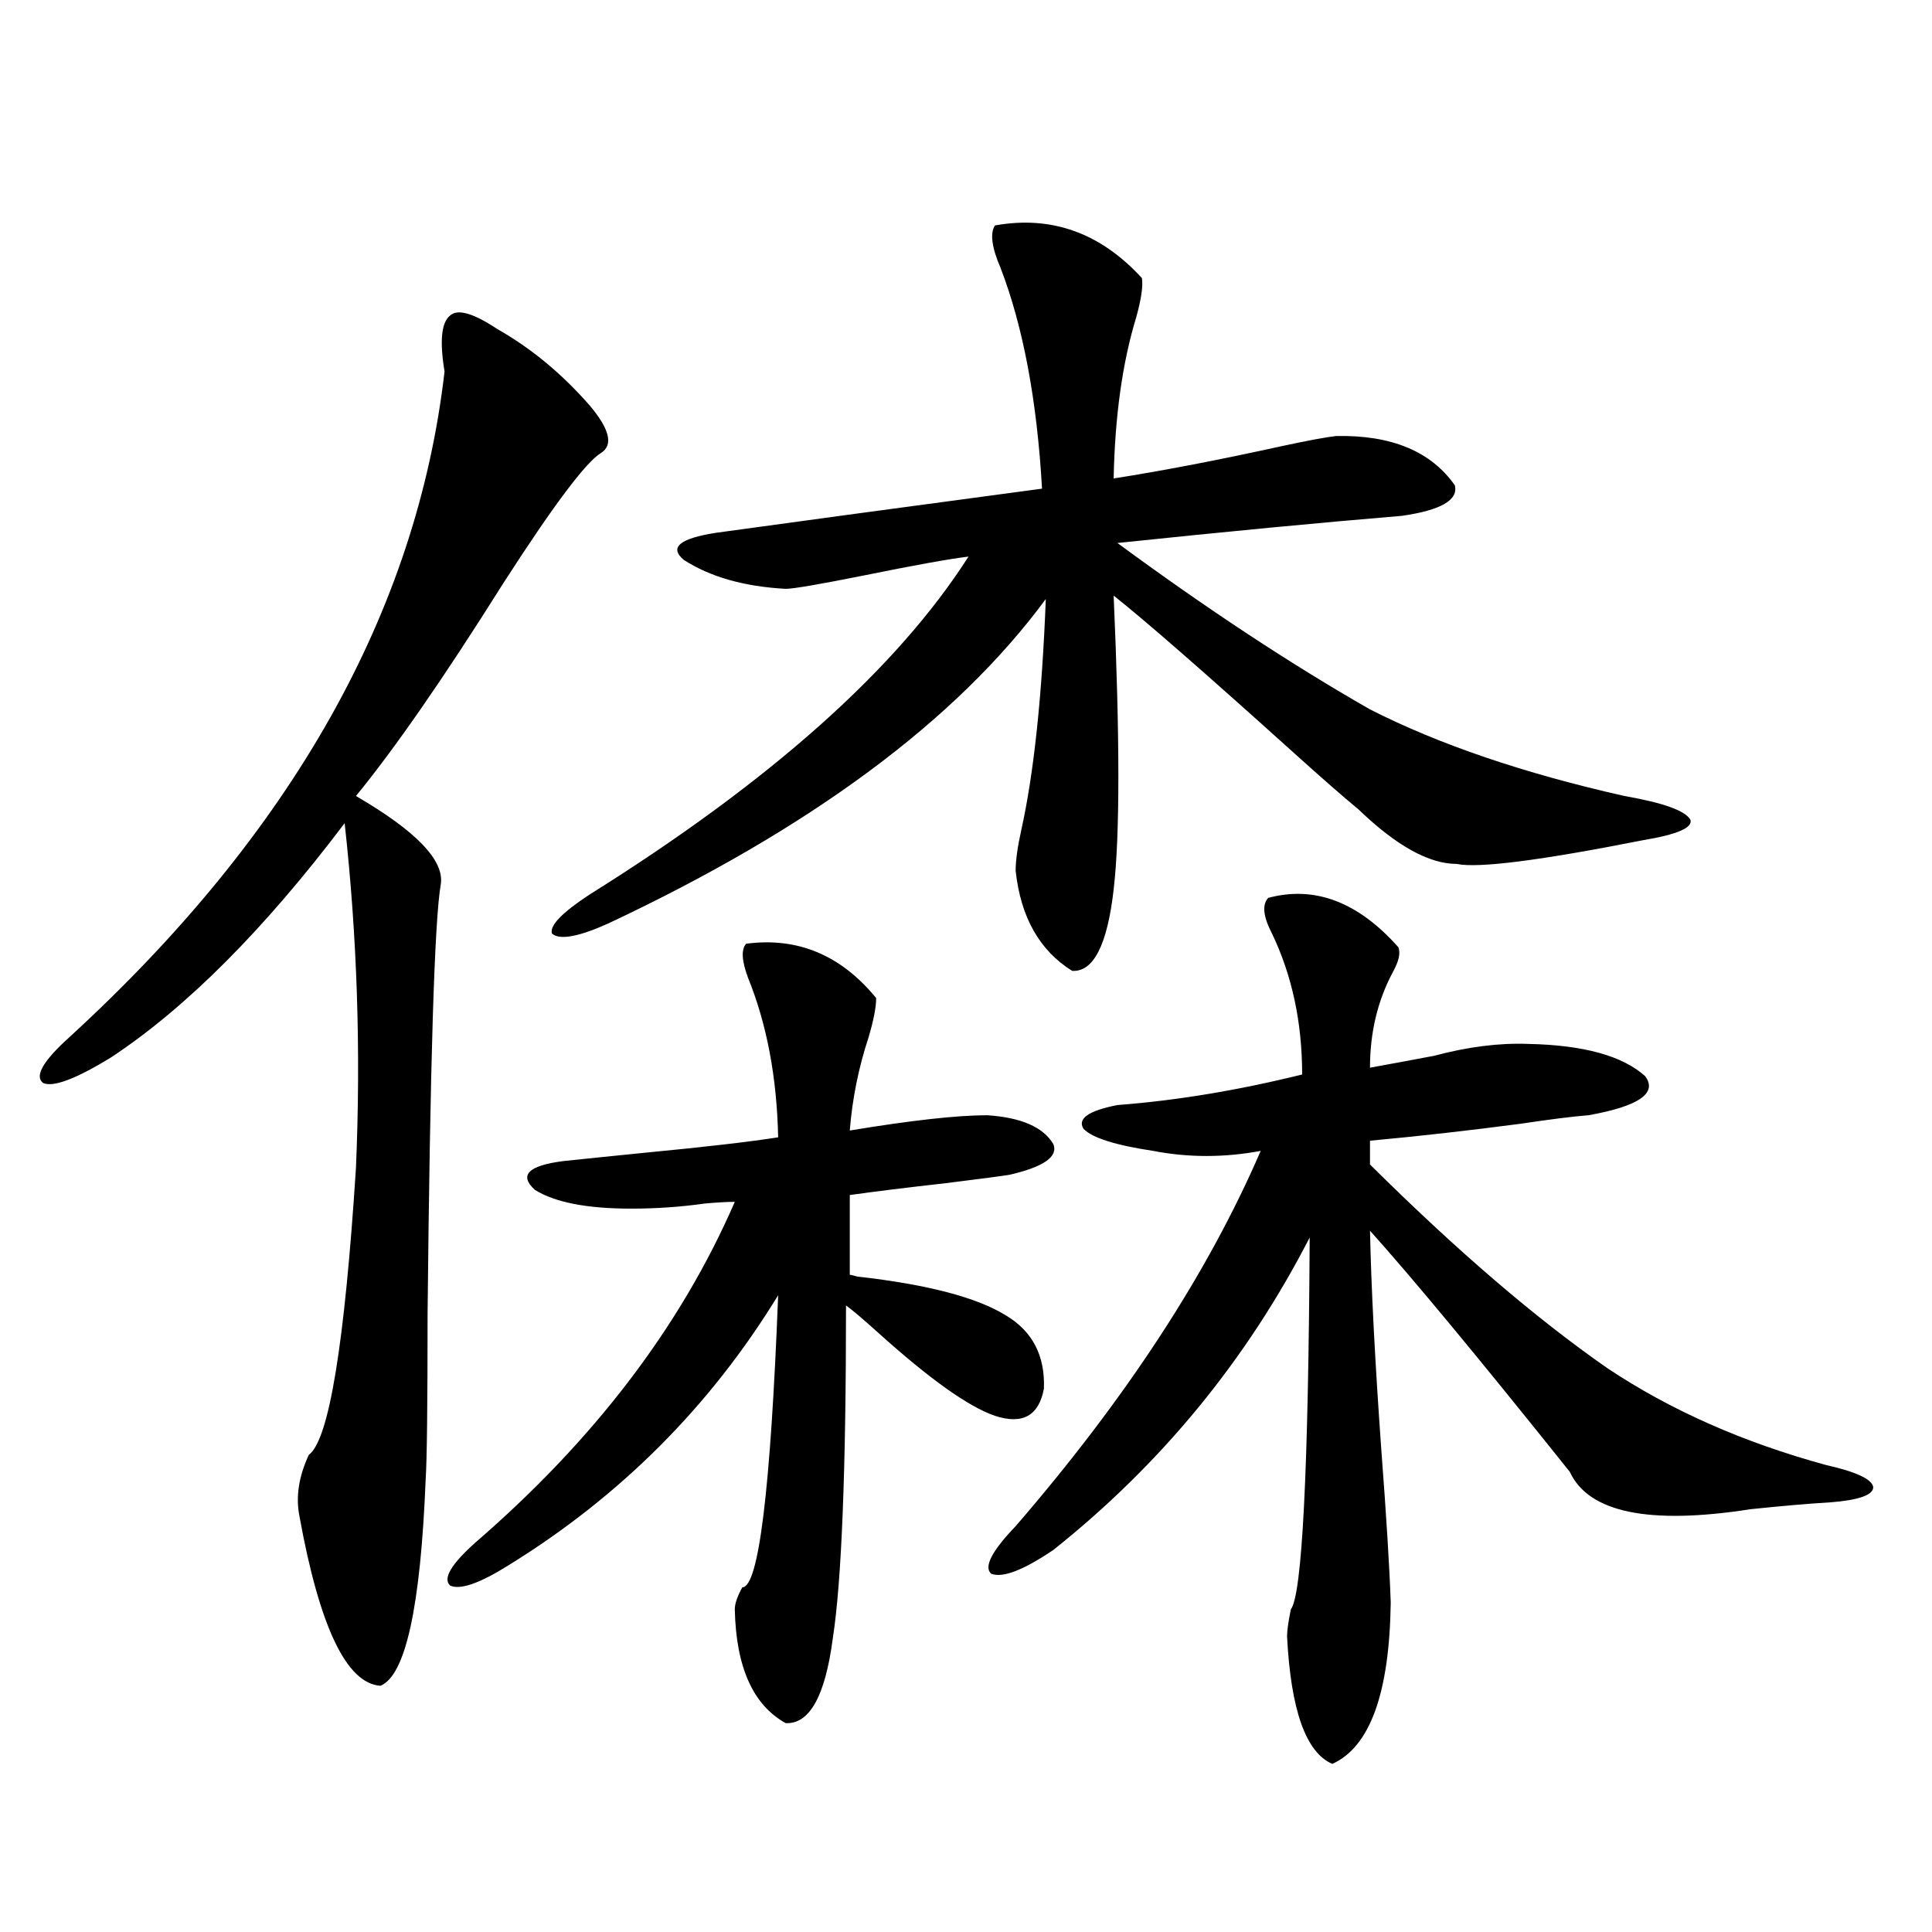
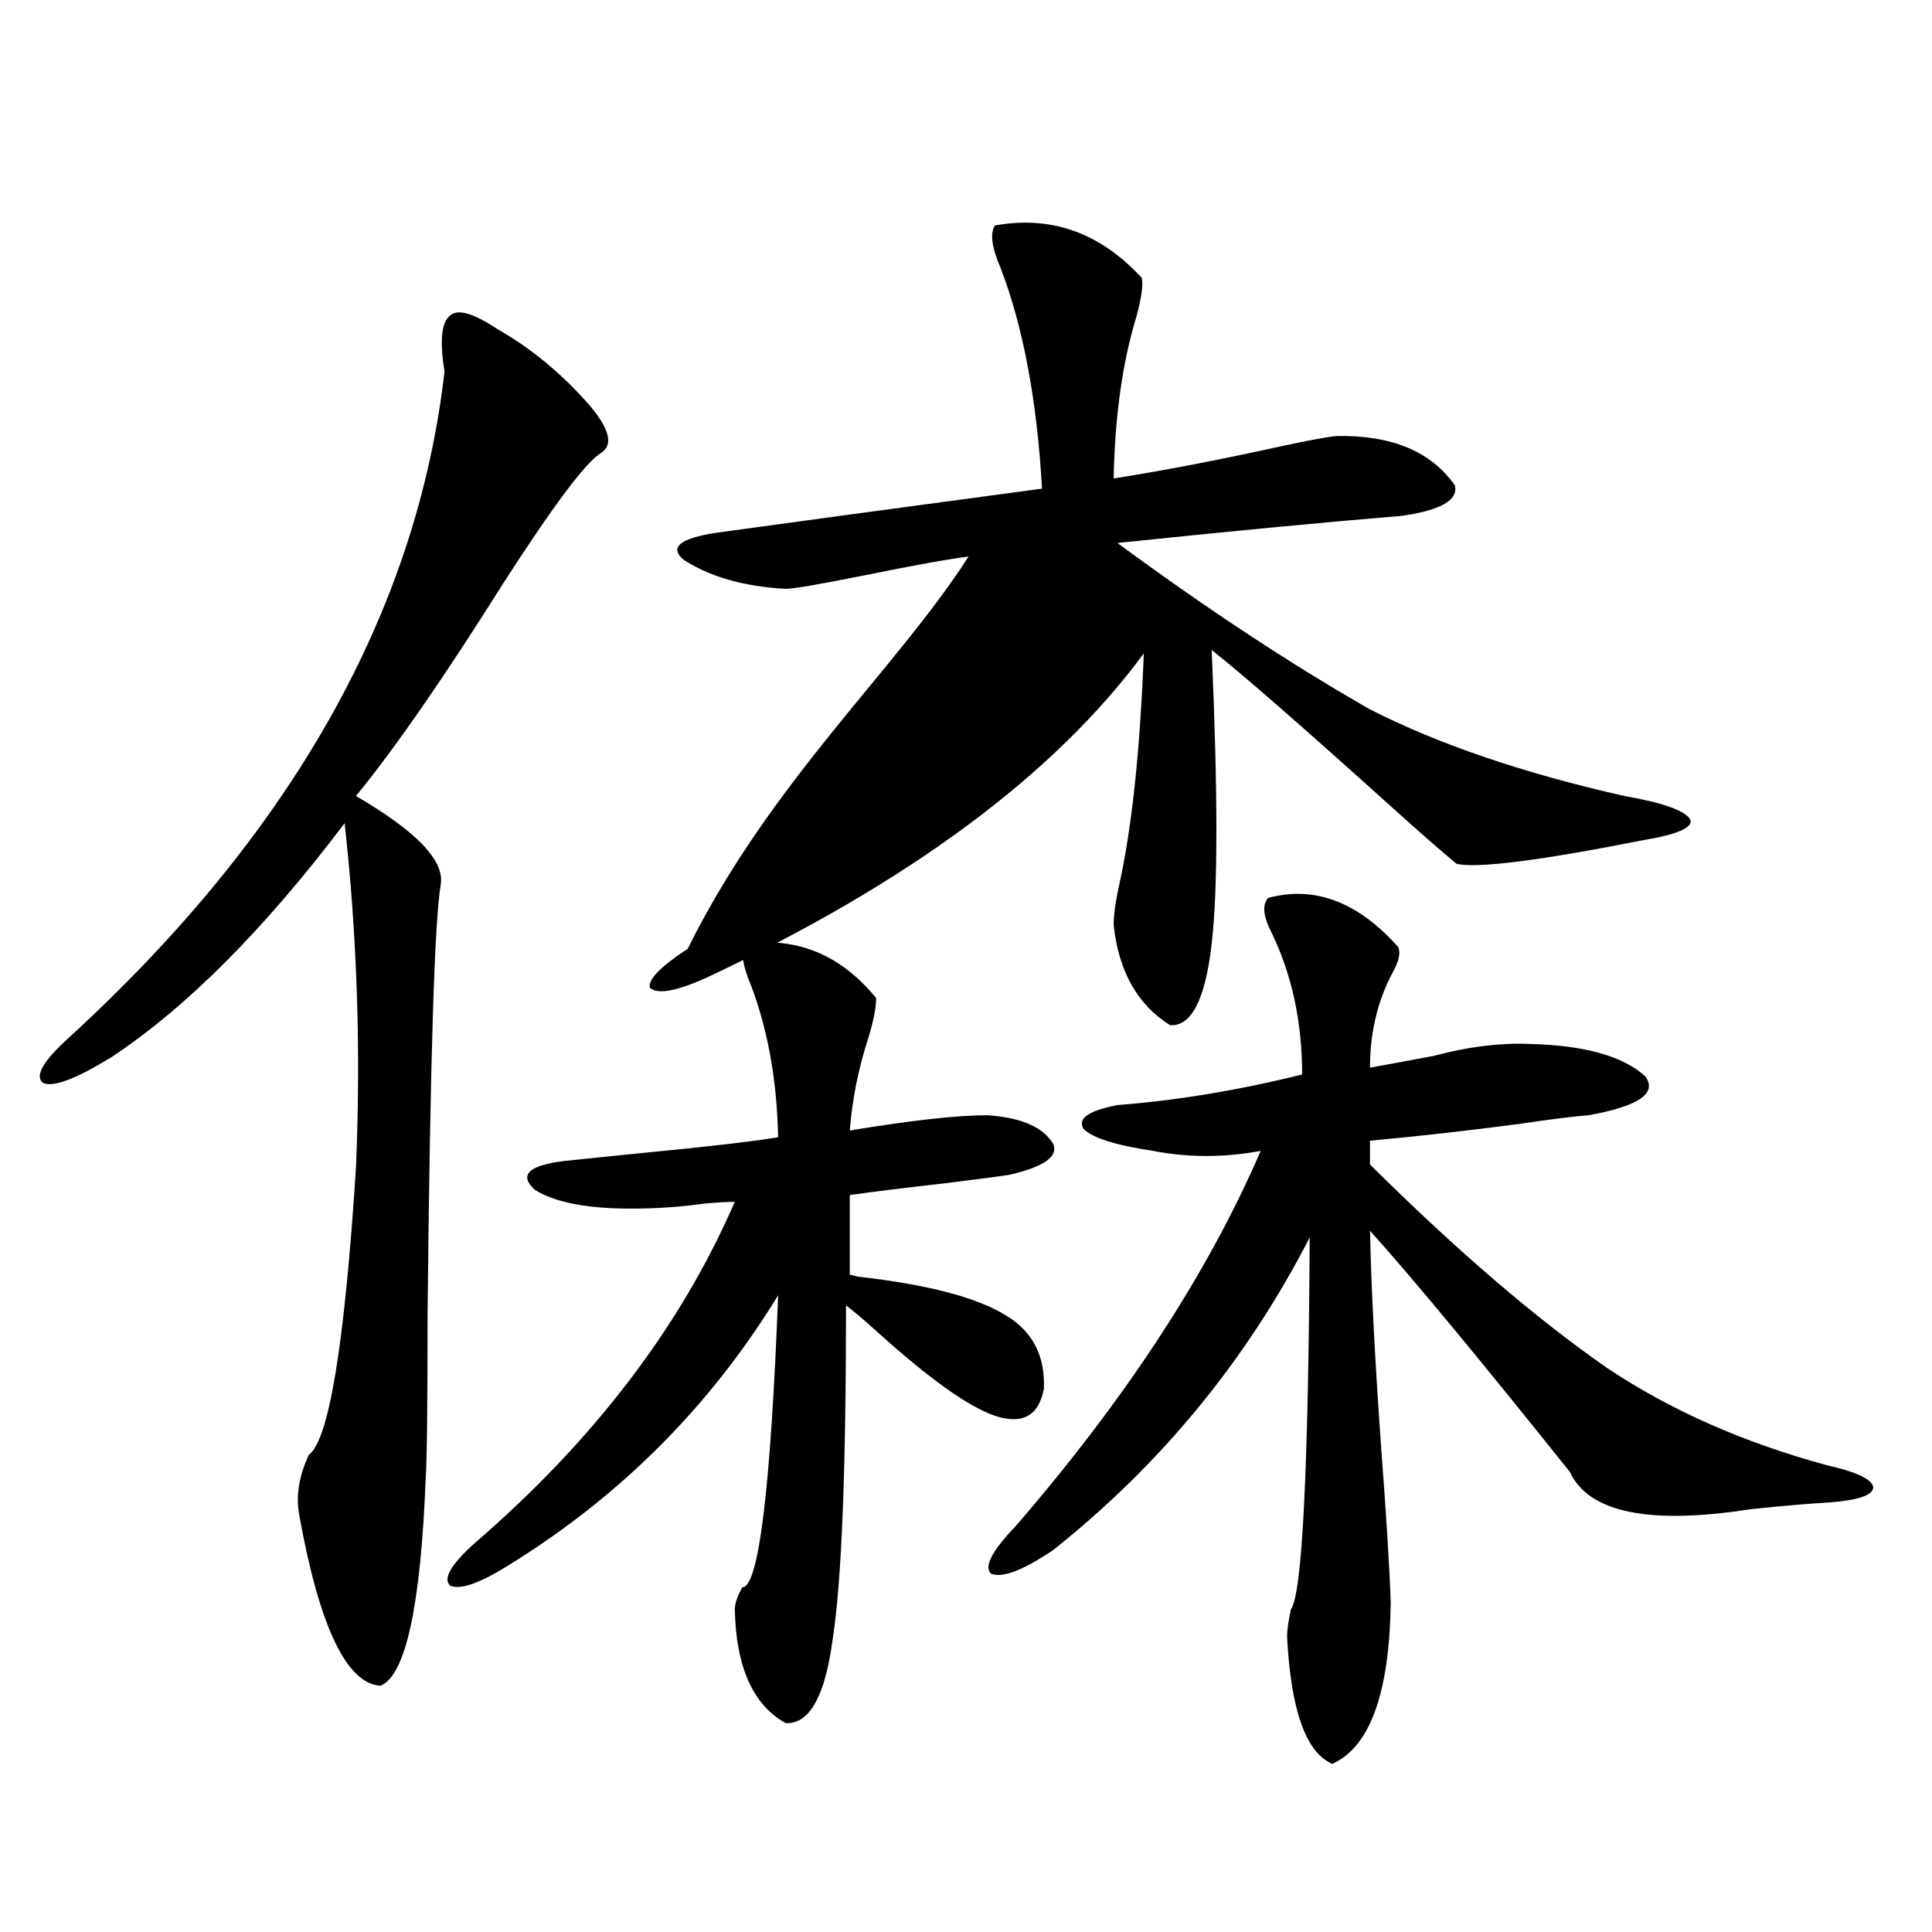
<svg xmlns="http://www.w3.org/2000/svg" version="1.1" id="图层_1" x="0px" y="0px" width="1000px" height="1000px" viewBox="0 0 1000 1000" enable-background="new 0 0 1000 1000" xml:space="preserve">
-   <path d="M257.408,170.309c17.561,9.97,33.49,23.154,47.804,39.551c10.396,12.305,12.348,20.517,5.854,24.609  c-7.805,4.697-24.725,27.246-50.73,67.676c-30.578,48.642-55.943,85.254-76.096,109.863c31.219,18.169,45.853,33.398,43.901,45.703  c-3.262,18.759-5.533,92.876-6.829,222.363c0,47.461-0.335,75.888-0.976,85.254c-2.606,66.22-10.411,101.953-23.414,107.227  c-17.561-1.181-31.554-30.473-41.95-87.891c-1.951-9.956-0.335-20.503,4.878-31.641c10.396-7.608,18.536-57.129,24.39-148.535  c2.592-60.342,0.641-119.82-5.854-178.418c-41.63,55.083-81.949,95.512-120.973,121.289c-18.216,11.137-29.923,15.532-35.121,13.184  c-4.558-3.516,0-11.426,13.658-23.73C151.069,431.344,215.778,316.51,230.092,192.281c-2.606-15.82-1.631-25.488,2.927-29.004  C236.921,159.762,245.046,162.11,257.408,170.309z M386.186,488.473c26.661-3.516,49.1,5.864,67.315,28.125  c0,4.697-1.311,11.426-3.902,20.215c-5.213,15.82-8.46,31.943-9.756,48.34c31.859-5.273,55.608-7.91,71.218-7.91  c17.561,1.181,28.933,6.152,34.146,14.941c2.592,6.455-4.878,11.728-22.438,15.82c-3.262,0.591-14.313,2.06-33.17,4.395  c-20.822,2.348-37.407,4.395-49.755,6.152v41.309c0.641,0,1.951,0.302,3.902,0.879c36.417,4.106,62.103,10.849,77.071,20.215  c13.658,8.212,20.152,20.805,19.512,37.793c-2.606,14.063-11.066,18.759-25.365,14.063c-13.658-4.683-33.825-19.034-60.486-43.066  c-7.805-7.031-13.338-11.714-16.585-14.063c0,85.556-2.286,142.973-6.829,172.266c-3.902,29.883-12.042,44.522-24.39,43.945  c-16.92-9.38-25.7-29.004-26.341-58.887c0-2.925,1.296-6.729,3.902-11.426c8.445,0,14.634-50.386,18.536-151.172  c-35.121,57.431-81.629,104.013-139.509,139.746c-14.969,9.38-25.045,12.895-30.243,10.547c-3.902-3.516,0.32-10.835,12.683-21.973  c61.782-53.311,106.659-112.198,134.631-176.66c-3.902,0-9.115,0.302-15.609,0.879c-12.362,1.758-25.045,2.637-38.048,2.637  c-22.773,0-39.358-3.213-49.755-9.668c-8.46-7.608-3.582-12.593,14.634-14.941c11.052-1.167,25.365-2.637,42.926-4.395  c30.563-2.925,53.322-5.562,68.291-7.91c-0.655-31.05-5.854-58.584-15.609-82.617C383.899,497.262,383.579,491.412,386.186,488.473z   M514.963,116.696c29.268-5.273,54.633,3.818,76.096,27.246c0.641,4.106-0.335,10.849-2.927,20.215  c-7.164,23.442-11.066,51.279-11.707,83.496c26.006-4.092,54.953-9.668,86.827-16.699c13.658-2.925,23.079-4.683,28.292-5.273  c28.612-0.577,49.1,7.91,61.462,25.488c1.951,7.622-7.164,12.895-27.316,15.82c-42.285,3.516-91.385,8.212-147.313,14.063  c46.173,33.989,89.754,62.705,130.729,86.133c35.762,18.169,79.663,33.11,131.704,44.824c20.152,3.516,31.539,7.622,34.146,12.305  c1.296,4.106-6.829,7.622-24.39,10.547c-53.337,10.547-85.531,14.653-96.583,12.305c-14.313,0-31.219-9.366-50.73-28.125  c-7.805-6.441-18.871-16.109-33.17-29.004c-46.828-42.188-78.047-69.434-93.656-81.738c3.247,73.828,3.247,124.516,0,152.051  c-3.262,28.716-10.411,42.778-21.463,42.188c-16.92-10.547-26.676-27.823-29.268-51.855c0-5.273,0.976-12.305,2.927-21.094  c6.494-29.292,10.731-69.131,12.683-119.531c-46.188,62.705-121.628,118.652-226.336,167.871  c-15.609,7.031-25.365,8.789-29.268,5.273c-1.311-4.092,5.198-10.835,19.512-20.215C398.868,404.4,464.232,346.09,501.305,288.082  c-9.756,1.181-27.651,4.395-53.657,9.668c-23.414,4.697-37.072,7.031-40.975,7.031c-21.463-1.167-39.023-6.152-52.682-14.941  c-7.805-6.441-2.286-11.124,16.585-14.063c33.811-4.683,90.074-12.305,168.776-22.852c-2.606-45.703-9.756-83.784-21.463-114.258  C513.332,128.121,512.356,120.802,514.963,116.696z M656.423,464.742c24.055-6.441,46.493,2.06,67.315,25.488  c1.296,2.939,0.32,7.333-2.927,13.184c-7.805,14.653-11.707,31.064-11.707,49.219c9.756-1.758,20.808-3.804,33.17-6.152  c17.561-4.683,33.811-6.729,48.779-6.152c28.612,0.591,48.779,6.152,60.486,16.699c6.494,8.789-3.262,15.532-29.268,20.215  c-7.805,0.591-19.512,2.06-35.121,4.395c-26.676,3.516-52.682,6.455-78.047,8.789v12.305  c44.877,44.536,85.852,79.692,122.924,105.469c32.515,21.684,70.242,38.384,113.168,50.098c15.609,3.516,23.734,7.333,24.39,11.426  c0,4.106-7.484,6.743-22.438,7.91c-10.411,0.591-24.069,1.758-40.975,3.516c-52.682,8.212-83.9,1.758-93.656-19.336  c-46.828-58.584-81.309-100.195-103.412-124.805c0.641,29.883,2.592,67.676,5.854,113.379c2.592,33.989,4.223,60.356,4.878,79.102  c-0.655,46.87-10.731,74.707-30.243,83.496c-13.658-5.864-21.463-27.836-23.414-65.918c0-2.939,0.641-7.622,1.951-14.063  c5.854-7.608,9.101-71.768,9.756-192.48c-32.529,63.281-76.751,117.197-132.68,161.719c-15.609,10.547-26.341,14.653-32.194,12.305  c-3.902-3.516,0.32-11.714,12.683-24.609c57.225-66.206,99.51-130.957,126.826-194.238c-18.871,3.516-37.407,3.516-55.608,0  c-19.512-2.925-31.554-6.729-36.097-11.426c-3.262-5.273,2.592-9.366,17.561-12.305c30.563-2.334,62.438-7.608,95.607-15.82  c0-26.944-5.213-51.265-15.609-72.949C653.816,474.41,653.161,468.258,656.423,464.742z" />
+   <path d="M257.408,170.309c17.561,9.97,33.49,23.154,47.804,39.551c10.396,12.305,12.348,20.517,5.854,24.609  c-7.805,4.697-24.725,27.246-50.73,67.676c-30.578,48.642-55.943,85.254-76.096,109.863c31.219,18.169,45.853,33.398,43.901,45.703  c-3.262,18.759-5.533,92.876-6.829,222.363c0,47.461-0.335,75.888-0.976,85.254c-2.606,66.22-10.411,101.953-23.414,107.227  c-17.561-1.181-31.554-30.473-41.95-87.891c-1.951-9.956-0.335-20.503,4.878-31.641c10.396-7.608,18.536-57.129,24.39-148.535  c2.592-60.342,0.641-119.82-5.854-178.418c-41.63,55.083-81.949,95.512-120.973,121.289c-18.216,11.137-29.923,15.532-35.121,13.184  c-4.558-3.516,0-11.426,13.658-23.73C151.069,431.344,215.778,316.51,230.092,192.281c-2.606-15.82-1.631-25.488,2.927-29.004  C236.921,159.762,245.046,162.11,257.408,170.309z M386.186,488.473c26.661-3.516,49.1,5.864,67.315,28.125  c0,4.697-1.311,11.426-3.902,20.215c-5.213,15.82-8.46,31.943-9.756,48.34c31.859-5.273,55.608-7.91,71.218-7.91  c17.561,1.181,28.933,6.152,34.146,14.941c2.592,6.455-4.878,11.728-22.438,15.82c-3.262,0.591-14.313,2.06-33.17,4.395  c-20.822,2.348-37.407,4.395-49.755,6.152v41.309c0.641,0,1.951,0.302,3.902,0.879c36.417,4.106,62.103,10.849,77.071,20.215  c13.658,8.212,20.152,20.805,19.512,37.793c-2.606,14.063-11.066,18.759-25.365,14.063c-13.658-4.683-33.825-19.034-60.486-43.066  c-7.805-7.031-13.338-11.714-16.585-14.063c0,85.556-2.286,142.973-6.829,172.266c-3.902,29.883-12.042,44.522-24.39,43.945  c-16.92-9.38-25.7-29.004-26.341-58.887c0-2.925,1.296-6.729,3.902-11.426c8.445,0,14.634-50.386,18.536-151.172  c-35.121,57.431-81.629,104.013-139.509,139.746c-14.969,9.38-25.045,12.895-30.243,10.547c-3.902-3.516,0.32-10.835,12.683-21.973  c61.782-53.311,106.659-112.198,134.631-176.66c-3.902,0-9.115,0.302-15.609,0.879c-12.362,1.758-25.045,2.637-38.048,2.637  c-22.773,0-39.358-3.213-49.755-9.668c-8.46-7.608-3.582-12.593,14.634-14.941c11.052-1.167,25.365-2.637,42.926-4.395  c30.563-2.925,53.322-5.562,68.291-7.91c-0.655-31.05-5.854-58.584-15.609-82.617C383.899,497.262,383.579,491.412,386.186,488.473z   M514.963,116.696c29.268-5.273,54.633,3.818,76.096,27.246c0.641,4.106-0.335,10.849-2.927,20.215  c-7.164,23.442-11.066,51.279-11.707,83.496c26.006-4.092,54.953-9.668,86.827-16.699c13.658-2.925,23.079-4.683,28.292-5.273  c28.612-0.577,49.1,7.91,61.462,25.488c1.951,7.622-7.164,12.895-27.316,15.82c-42.285,3.516-91.385,8.212-147.313,14.063  c46.173,33.989,89.754,62.705,130.729,86.133c35.762,18.169,79.663,33.11,131.704,44.824c20.152,3.516,31.539,7.622,34.146,12.305  c1.296,4.106-6.829,7.622-24.39,10.547c-53.337,10.547-85.531,14.653-96.583,12.305c-7.805-6.441-18.871-16.109-33.17-29.004c-46.828-42.188-78.047-69.434-93.656-81.738c3.247,73.828,3.247,124.516,0,152.051  c-3.262,28.716-10.411,42.778-21.463,42.188c-16.92-10.547-26.676-27.823-29.268-51.855c0-5.273,0.976-12.305,2.927-21.094  c6.494-29.292,10.731-69.131,12.683-119.531c-46.188,62.705-121.628,118.652-226.336,167.871  c-15.609,7.031-25.365,8.789-29.268,5.273c-1.311-4.092,5.198-10.835,19.512-20.215C398.868,404.4,464.232,346.09,501.305,288.082  c-9.756,1.181-27.651,4.395-53.657,9.668c-23.414,4.697-37.072,7.031-40.975,7.031c-21.463-1.167-39.023-6.152-52.682-14.941  c-7.805-6.441-2.286-11.124,16.585-14.063c33.811-4.683,90.074-12.305,168.776-22.852c-2.606-45.703-9.756-83.784-21.463-114.258  C513.332,128.121,512.356,120.802,514.963,116.696z M656.423,464.742c24.055-6.441,46.493,2.06,67.315,25.488  c1.296,2.939,0.32,7.333-2.927,13.184c-7.805,14.653-11.707,31.064-11.707,49.219c9.756-1.758,20.808-3.804,33.17-6.152  c17.561-4.683,33.811-6.729,48.779-6.152c28.612,0.591,48.779,6.152,60.486,16.699c6.494,8.789-3.262,15.532-29.268,20.215  c-7.805,0.591-19.512,2.06-35.121,4.395c-26.676,3.516-52.682,6.455-78.047,8.789v12.305  c44.877,44.536,85.852,79.692,122.924,105.469c32.515,21.684,70.242,38.384,113.168,50.098c15.609,3.516,23.734,7.333,24.39,11.426  c0,4.106-7.484,6.743-22.438,7.91c-10.411,0.591-24.069,1.758-40.975,3.516c-52.682,8.212-83.9,1.758-93.656-19.336  c-46.828-58.584-81.309-100.195-103.412-124.805c0.641,29.883,2.592,67.676,5.854,113.379c2.592,33.989,4.223,60.356,4.878,79.102  c-0.655,46.87-10.731,74.707-30.243,83.496c-13.658-5.864-21.463-27.836-23.414-65.918c0-2.939,0.641-7.622,1.951-14.063  c5.854-7.608,9.101-71.768,9.756-192.48c-32.529,63.281-76.751,117.197-132.68,161.719c-15.609,10.547-26.341,14.653-32.194,12.305  c-3.902-3.516,0.32-11.714,12.683-24.609c57.225-66.206,99.51-130.957,126.826-194.238c-18.871,3.516-37.407,3.516-55.608,0  c-19.512-2.925-31.554-6.729-36.097-11.426c-3.262-5.273,2.592-9.366,17.561-12.305c30.563-2.334,62.438-7.608,95.607-15.82  c0-26.944-5.213-51.265-15.609-72.949C653.816,474.41,653.161,468.258,656.423,464.742z" />
</svg>